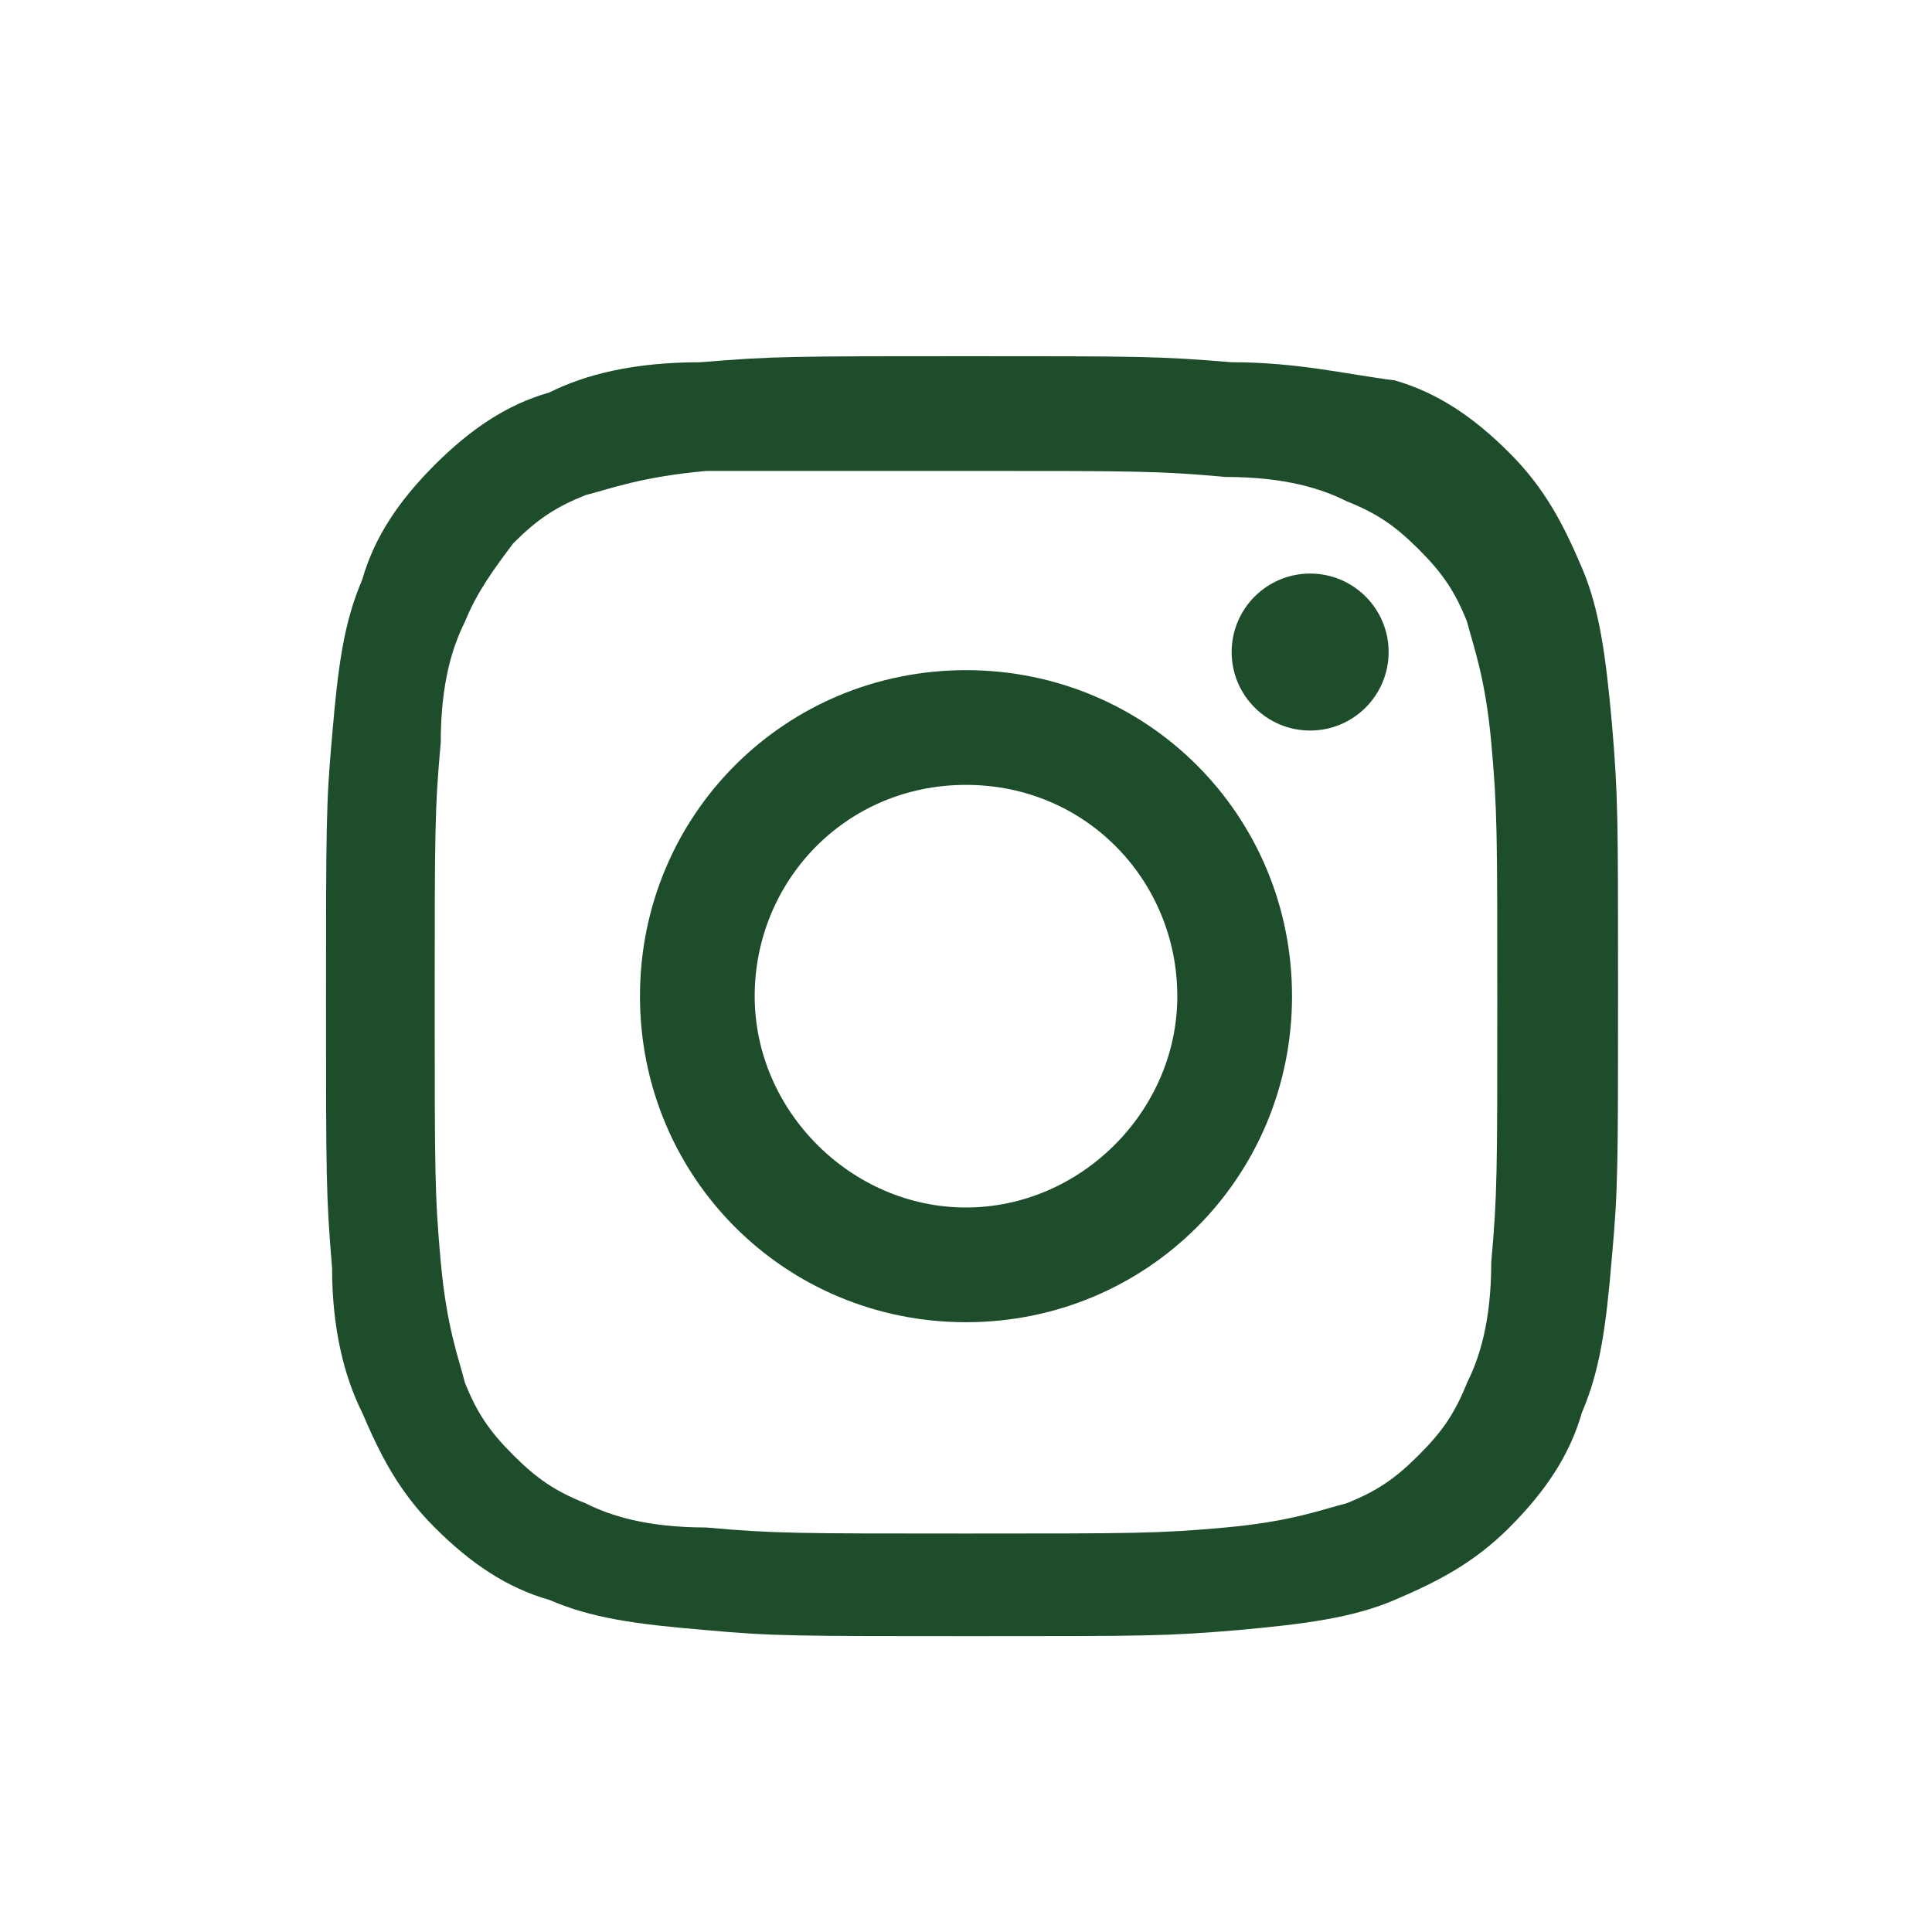
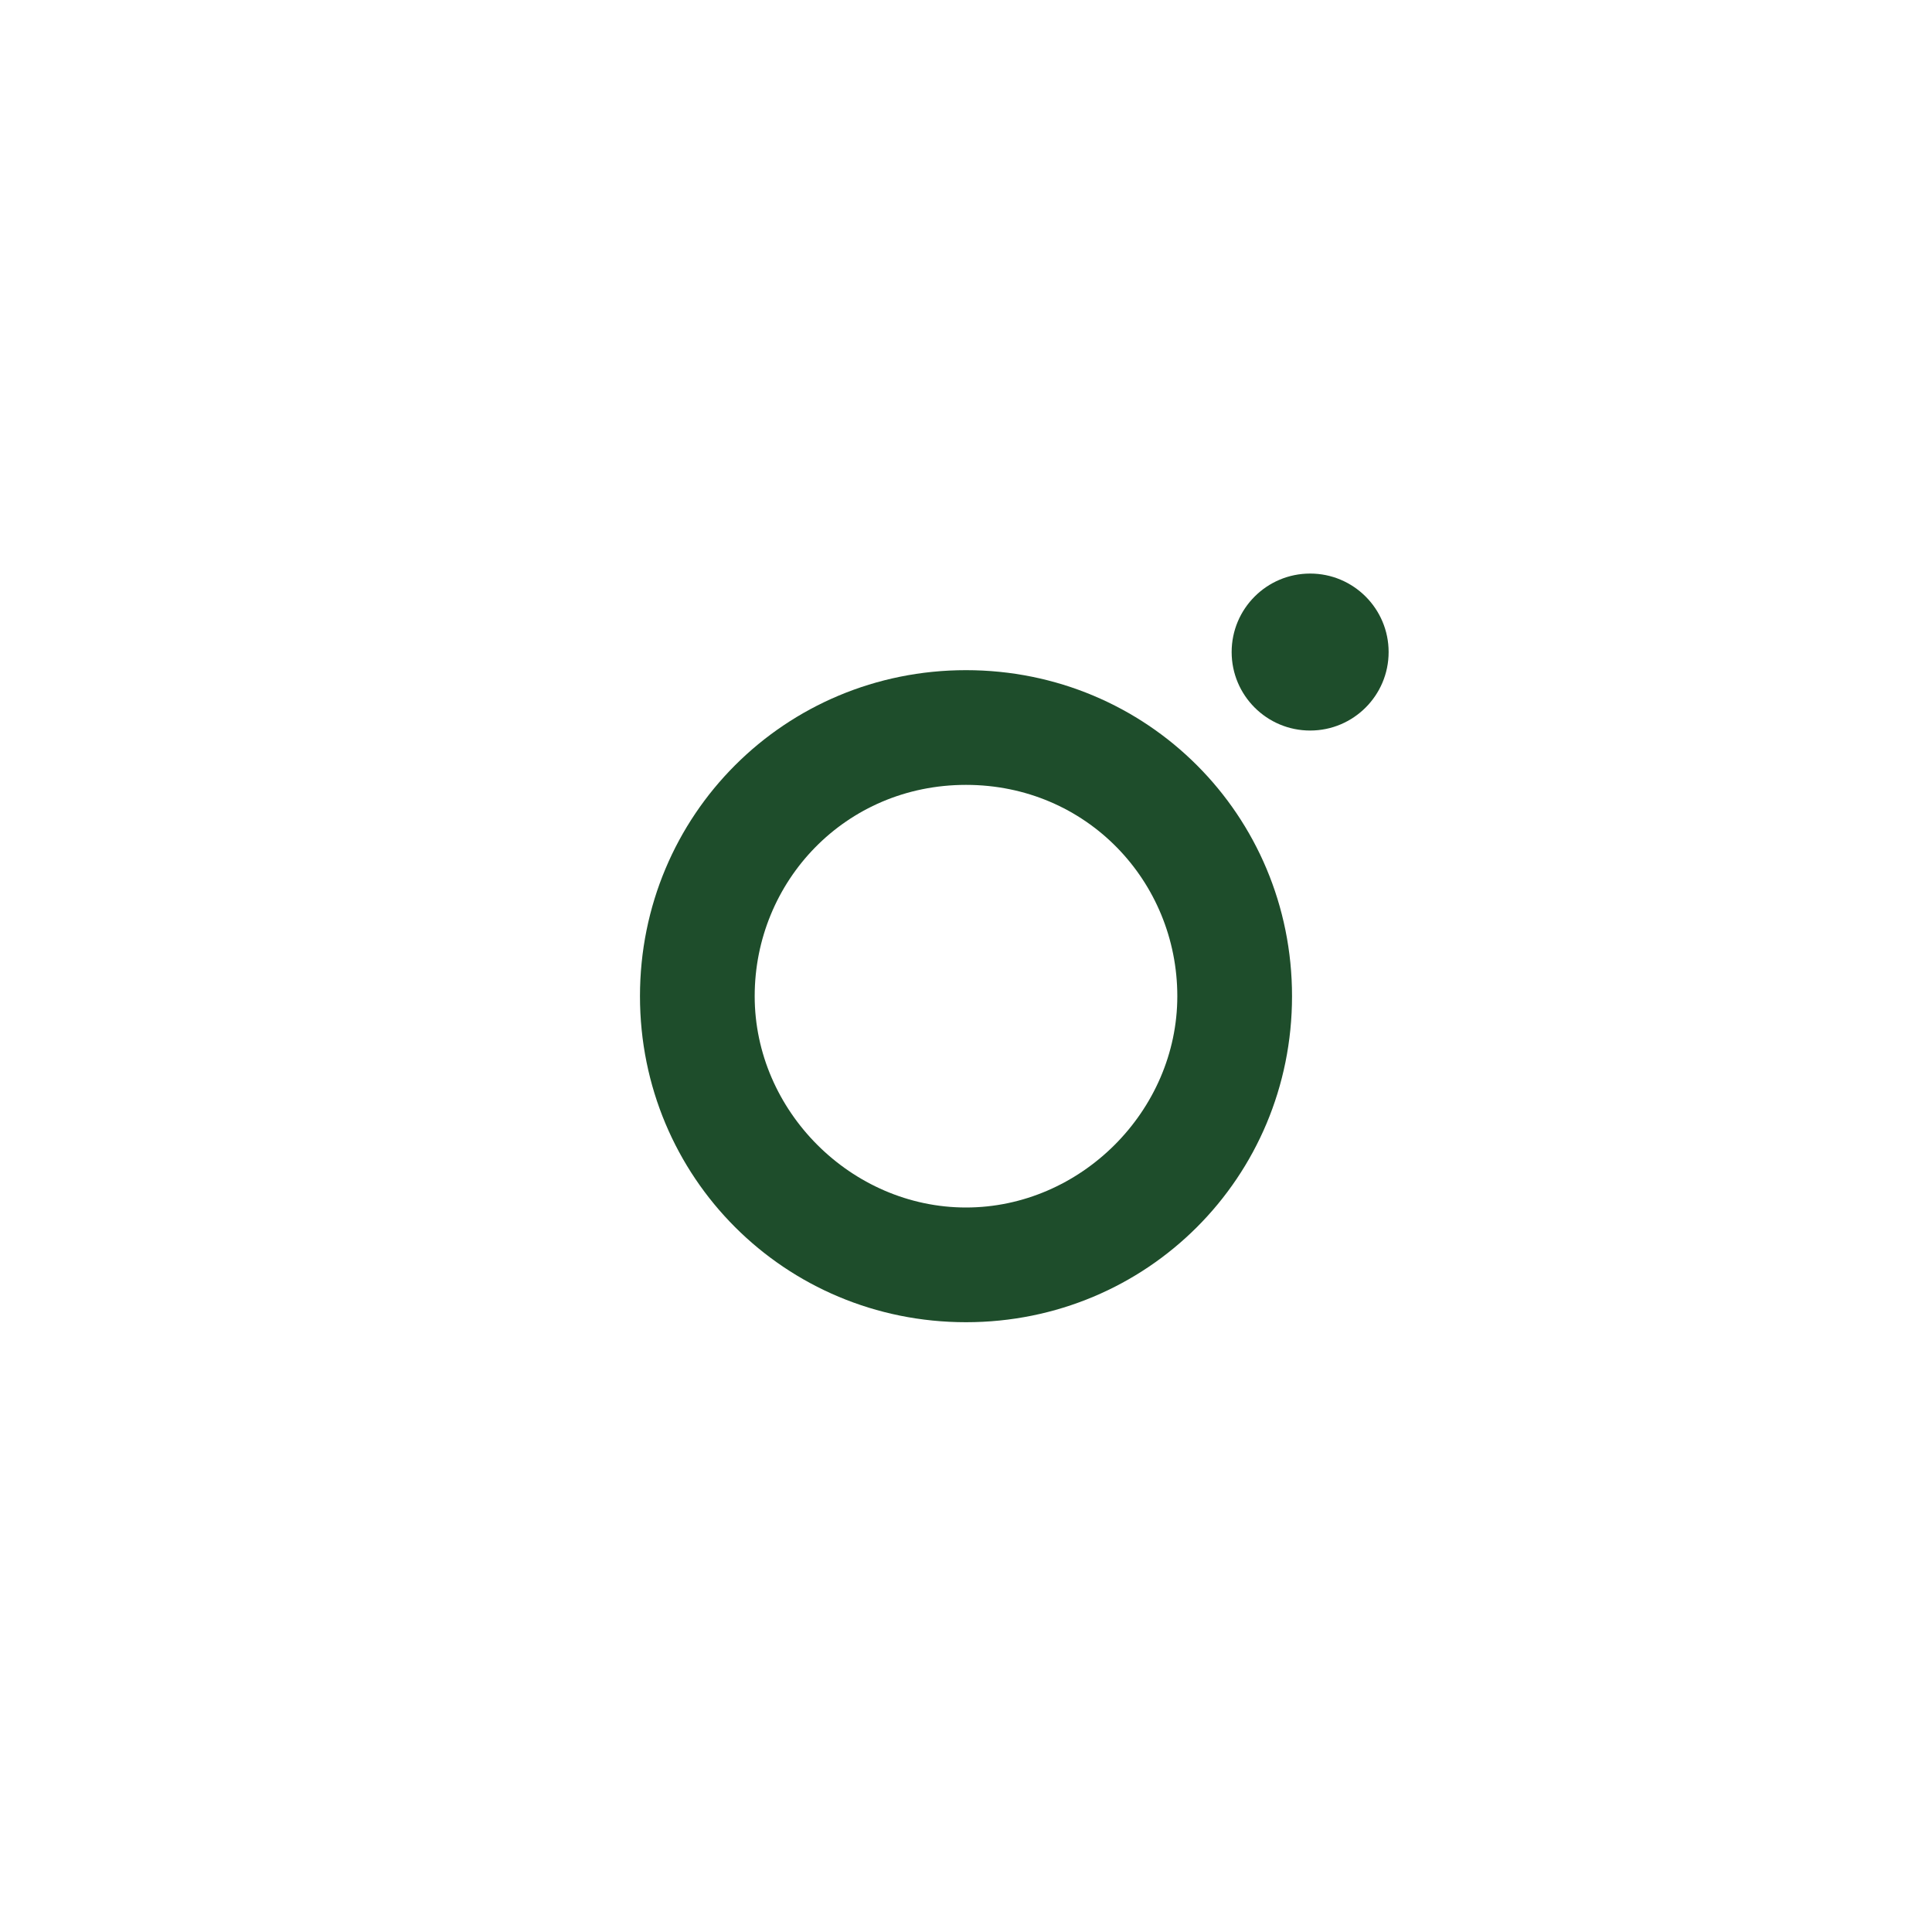
<svg xmlns="http://www.w3.org/2000/svg" version="1.1" id="Layer_1" x="0px" y="0px" viewBox="0 0 32 32" style="enable-background:new 0 0 32 32;" xml:space="preserve">
  <style type="text/css">
	.st0{fill:none;}
	.st1{fill:#1E4D2B;}
</style>
-   <rect x="0" class="st0" width="32" height="32" />
  <g>
-     <path class="st1" d="M16,7.8c2.8,0,3.2,0,4.3,0.1c1,0,1.6,0.2,2,0.4c0.5,0.2,0.8,0.4,1.2,0.8c0.4,0.4,0.6,0.7,0.8,1.2   c0.1,0.4,0.3,0.9,0.4,2c0.1,1.1,0.1,1.5,0.1,4.3s0,3.2-0.1,4.3c0,1-0.2,1.6-0.4,2c-0.2,0.5-0.4,0.8-0.8,1.2   c-0.4,0.4-0.7,0.6-1.2,0.8c-0.4,0.1-0.9,0.3-2,0.4c-1.1,0.1-1.5,0.1-4.3,0.1c-2.8,0-3.2,0-4.3-0.1c-1,0-1.6-0.2-2-0.4   c-0.5-0.2-0.8-0.4-1.2-0.8c-0.4-0.4-0.6-0.7-0.8-1.2c-0.1-0.4-0.3-0.9-0.4-2c-0.1-1.1-0.1-1.5-0.1-4.3s0-3.2,0.1-4.3   c0-1,0.2-1.6,0.4-2C7.9,9.8,8.2,9.4,8.5,9c0.4-0.4,0.7-0.6,1.2-0.8c0.4-0.1,0.9-0.3,2-0.4C12.8,7.8,13.2,7.8,16,7.8 M16,5.9   c-2.9,0-3.2,0-4.4,0.1C10.5,6,9.7,6.2,9.1,6.5C8.4,6.7,7.8,7.1,7.2,7.7C6.6,8.3,6.2,8.9,6,9.6c-0.3,0.7-0.4,1.4-0.5,2.6   c-0.1,1.1-0.1,1.5-0.1,4.4c0,2.9,0,3.2,0.1,4.4C5.5,22,5.7,22.8,6,23.4c0.3,0.7,0.6,1.3,1.2,1.9c0.6,0.6,1.2,1,1.9,1.2   c0.7,0.3,1.4,0.4,2.6,0.5c1.1,0.1,1.5,0.1,4.4,0.1s3.2,0,4.4-0.1c1.1-0.1,1.9-0.2,2.6-0.5c0.7-0.3,1.3-0.6,1.9-1.2   c0.6-0.6,1-1.2,1.2-1.9c0.3-0.7,0.4-1.4,0.5-2.6c0.1-1.1,0.1-1.5,0.1-4.4s0-3.2-0.1-4.4c-0.1-1.1-0.2-1.9-0.5-2.6   c-0.3-0.7-0.6-1.3-1.2-1.9c-0.6-0.6-1.2-1-1.9-1.2C22.3,6.2,21.5,6,20.4,6C19.2,5.9,18.9,5.9,16,5.9L16,5.9z" />
    <path class="st1" d="M16,11.1c-3,0-5.4,2.4-5.4,5.4s2.4,5.4,5.4,5.4s5.4-2.4,5.4-5.4S19,11.1,16,11.1z M16,20   c-1.9,0-3.5-1.6-3.5-3.5S14,13,16,13s3.5,1.6,3.5,3.5S17.9,20,16,20z" />
    <circle class="st1" cx="21.7" cy="10.8" r="1.3" />
  </g>
</svg>